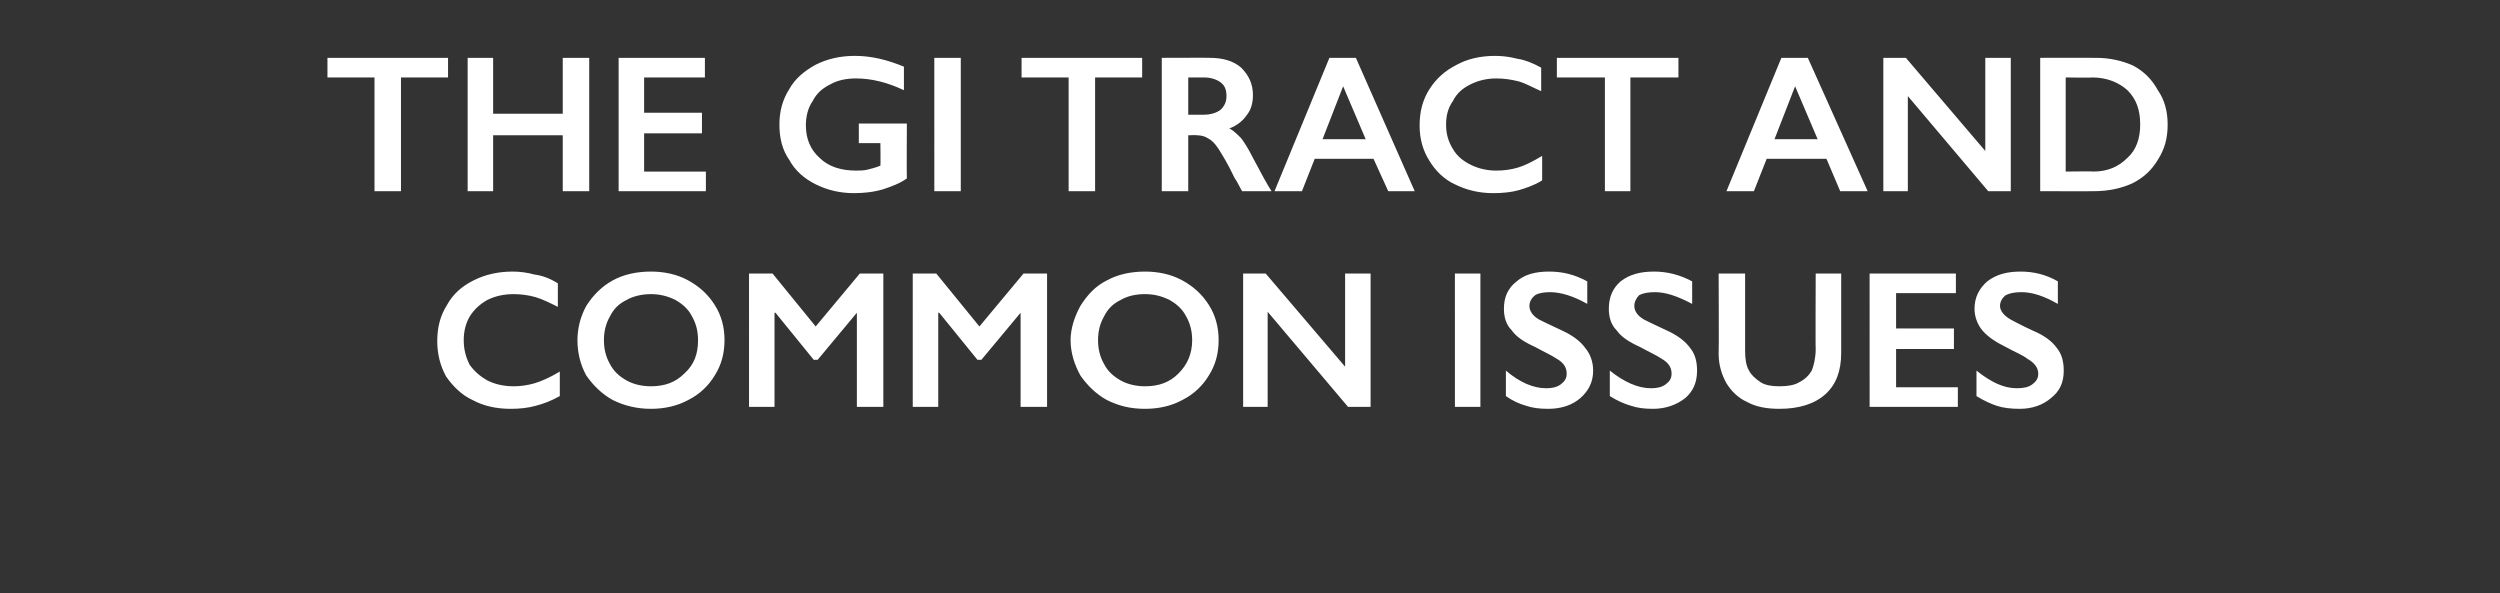
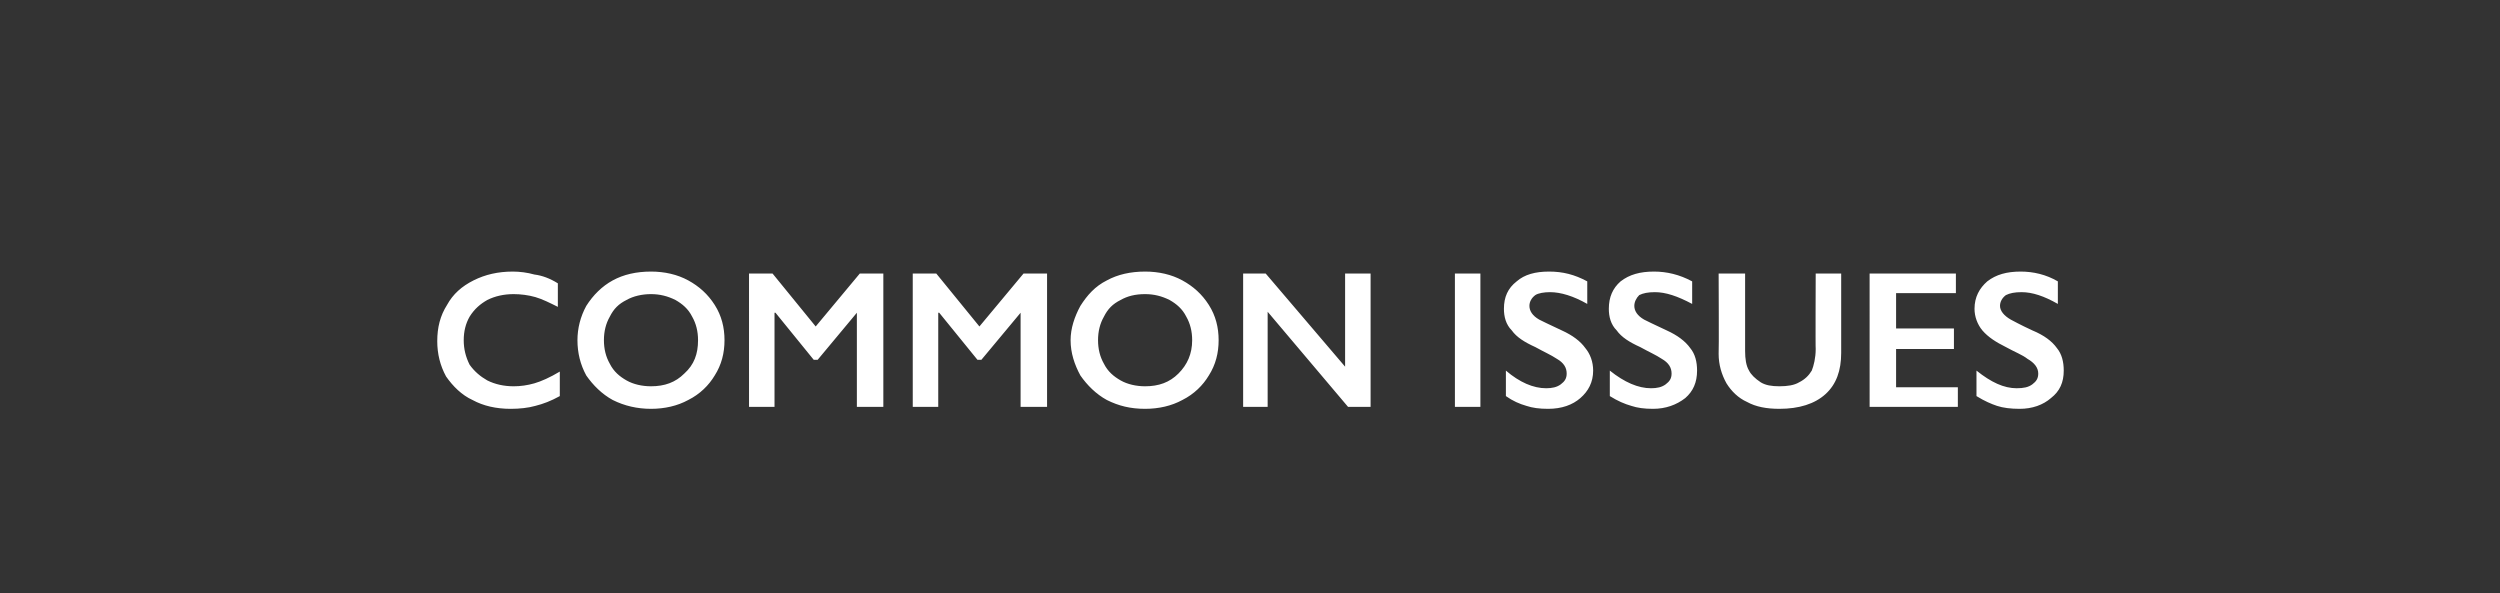
<svg xmlns="http://www.w3.org/2000/svg" version="1.1" width="255px" height="60.5px" viewBox="0 -5 255 60.5" style="top:-5px">
  <rect x="0" y="-5" width="255" height="60.5" fill="#333333" stroke="none" />
  <desc>The GI tract and common issues</desc>
  <defs />
  <g id="Polygon170074">
    <path d="m52.3 22.7c.7 0 1.5.1 2.2.3c.8.1 1.6.4 2.4.9v2.4c-.8-.4-1.6-.8-2.3-1c-.7-.2-1.5-.3-2.2-.3c-1 0-1.9.2-2.7.6c-.7.4-1.3.9-1.8 1.7c-.4.7-.6 1.5-.6 2.4c0 .9.2 1.7.6 2.5c.5.7 1.1 1.2 1.8 1.6c.8.4 1.7.6 2.7.6c.7 0 1.4-.1 2.1-.3c.7-.2 1.6-.6 2.6-1.2v2.5c-.9.5-1.7.8-2.5 1c-.7.2-1.6.3-2.5.3c-1.5 0-2.8-.3-3.9-.9c-1.1-.5-2-1.4-2.7-2.4c-.6-1.1-.9-2.3-.9-3.6c0-1.4.3-2.6 1-3.7c.6-1.1 1.5-1.9 2.7-2.5c1.2-.6 2.5-.9 4-.9zm14.1 0c1.4 0 2.7.3 3.8.9c1.1.6 2 1.4 2.7 2.5c.7 1.1 1 2.3 1 3.6c0 1.3-.3 2.5-1 3.6c-.6 1-1.5 1.9-2.7 2.5c-1.1.6-2.4.9-3.8.9c-1.4 0-2.7-.3-3.9-.9c-1.1-.6-2-1.5-2.7-2.5c-.6-1.1-.9-2.3-.9-3.6c0-1.2.3-2.4.9-3.5c.7-1.1 1.6-2 2.7-2.6c1.1-.6 2.4-.9 3.9-.9zm-4.8 7c0 .9.2 1.7.6 2.4c.4.8 1 1.3 1.7 1.7c.7.4 1.6.6 2.5.6c1.4 0 2.5-.4 3.4-1.3c1-.9 1.4-2 1.4-3.4c0-.9-.2-1.7-.6-2.4c-.4-.8-1-1.3-1.7-1.7c-.8-.4-1.6-.6-2.5-.6c-.9 0-1.8.2-2.5.6c-.8.4-1.3.9-1.7 1.7c-.4.7-.6 1.5-.6 2.4zm17.2-6.8l4.4 5.4l4.5-5.4h2.4v13.6h-2.7v-9.6l-4 4.8h-.4l-3.9-4.8h-.1v9.6h-2.6V22.9h2.4zm16.7 0l4.4 5.4l4.5-5.4h2.4v13.6h-2.7v-9.6l-4 4.8h-.4l-3.9-4.8h-.1v9.6h-2.6V22.9h2.4zm21.3-.2c1.4 0 2.7.3 3.8.9c1.1.6 2 1.4 2.7 2.5c.7 1.1 1 2.3 1 3.6c0 1.3-.3 2.5-1 3.6c-.6 1-1.5 1.9-2.7 2.5c-1.1.6-2.4.9-3.8.9c-1.5 0-2.7-.3-3.9-.9c-1.1-.6-2-1.5-2.7-2.5c-.6-1.1-1-2.3-1-3.6c0-1.2.4-2.4 1-3.5c.7-1.1 1.5-2 2.7-2.6c1.1-.6 2.4-.9 3.9-.9zm-4.8 7c0 .9.2 1.7.6 2.4c.4.8 1 1.3 1.7 1.7c.7.4 1.6.6 2.5.6c1.4 0 2.5-.4 3.4-1.3c.9-.9 1.4-2 1.4-3.4c0-.9-.2-1.7-.6-2.4c-.4-.8-1-1.3-1.7-1.7c-.8-.4-1.6-.6-2.5-.6c-1 0-1.8.2-2.5.6c-.8.4-1.3.9-1.7 1.7c-.4.7-.6 1.5-.6 2.4zm17.1-6.8l8.1 9.5v-9.5h2.6v13.6h-2.3l-8.2-9.7v9.7h-2.5V22.9h2.3zm21.9 0v13.6h-2.6V22.9h2.6zm7-.2c1.4 0 2.6.3 3.9 1v2.3c-1.4-.8-2.7-1.2-3.8-1.2c-.6 0-1.2.1-1.5.3c-.4.3-.6.7-.6 1.1c0 .5.3 1 1 1.4c.2.1 1 .5 2.3 1.1c1.1.5 1.9 1.1 2.4 1.8c.5.6.8 1.4.8 2.3c0 1.2-.5 2.1-1.3 2.8c-.8.7-1.9 1.1-3.3 1.1c-.9 0-1.6-.1-2.2-.3c-.7-.2-1.4-.5-2.1-1v-2.6c1.4 1.2 2.8 1.8 4.1 1.8c.6 0 1.1-.1 1.5-.4c.4-.3.6-.6.6-1.1c0-.6-.3-1.1-1-1.5c-.6-.4-1.3-.7-2.2-1.2c-1.1-.5-1.9-1-2.4-1.7c-.6-.6-.8-1.4-.8-2.2c0-1.2.4-2.1 1.3-2.8c.8-.7 1.9-1 3.3-1zm10.7 0c1.3 0 2.6.3 3.9 1v2.3c-1.5-.8-2.7-1.2-3.8-1.2c-.7 0-1.2.1-1.6.3c-.3.3-.5.7-.5 1.1c0 .5.3 1 1 1.4c.2.1 1 .5 2.3 1.1c1.1.5 1.9 1.1 2.4 1.8c.5.6.7 1.4.7 2.3c0 1.2-.4 2.1-1.2 2.8c-.9.7-2 1.1-3.3 1.1c-.9 0-1.6-.1-2.2-.3c-.7-.2-1.4-.5-2.2-1v-2.6c1.5 1.2 2.9 1.8 4.2 1.8c.6 0 1.1-.1 1.5-.4c.4-.3.6-.6.6-1.1c0-.6-.3-1.1-1-1.5c-.6-.4-1.3-.7-2.2-1.2c-1.1-.5-1.9-1-2.4-1.7c-.6-.6-.8-1.4-.8-2.2c0-1.2.4-2.1 1.2-2.8c.9-.7 2-1 3.4-1zm9.3.2v7.9c0 .8.1 1.5.4 2c.2.4.6.8 1.2 1.2c.5.3 1.1.4 1.9.4c.8 0 1.5-.1 2-.4c.6-.3 1-.7 1.3-1.2c.2-.5.4-1.3.4-2.2c-.03.04 0-7.7 0-7.7h2.6v8.1c0 1.8-.5 3.2-1.6 4.2c-1.1 1-2.7 1.5-4.7 1.5c-1.3 0-2.4-.2-3.3-.7c-.9-.4-1.6-1.1-2.1-1.9c-.5-.9-.8-1.9-.8-3c.04-.02 0-8.2 0-8.2h2.7zm21.5 0v2h-6.1v3.6h5.9v2.1h-5.9v3.9h6.3v2h-9V22.9h8.8zm6.6-.2c1.3 0 2.6.3 3.8 1v2.3c-1.4-.8-2.6-1.2-3.7-1.2c-.7 0-1.2.1-1.6.3c-.4.3-.6.7-.6 1.1c0 .5.4 1 1.1 1.4c.2.1.9.5 2.2 1.1c1.2.5 2 1.1 2.5 1.8c.5.6.7 1.4.7 2.3c0 1.2-.4 2.1-1.3 2.8c-.8.7-1.9 1.1-3.2 1.1c-.9 0-1.7-.1-2.3-.3c-.6-.2-1.3-.5-2.1-1v-2.6c1.5 1.2 2.8 1.8 4.1 1.8c.7 0 1.2-.1 1.6-.4c.4-.3.6-.6.6-1.1c0-.6-.4-1.1-1.1-1.5c-.5-.4-1.3-.7-2.2-1.2c-1-.5-1.8-1-2.4-1.7c-.5-.6-.8-1.4-.8-2.2c0-1.2.5-2.1 1.3-2.8c.9-.7 2-1 3.4-1z" stroke="none" fill="#fff" />
  </g>
  <g id="Polygon170073">
-     <path d="m45.7.9v2h-4.8v11.6h-2.7V2.9h-4.8v-2h12.3zm4.6 0v5.7h7.1V.9h2.7v13.6h-2.7V8.8h-7.1v5.7h-2.6V.9h2.6zm21.6 0v2h-6.2v3.6h5.9v2.1h-5.9v3.9h6.3v2h-8.9V.9h8.8zM87.2.7c1.7 0 3.3.4 5 1.1v2.4C90.5 3.4 88.9 3 87.3 3c-1 0-1.9.2-2.6.6c-.8.4-1.4.9-1.8 1.7c-.5.7-.7 1.6-.7 2.5c0 1.4.5 2.5 1.4 3.3c.9.9 2.2 1.3 3.7 1.3c.4 0 .8 0 1.2-.1c.4-.1.8-.2 1.3-.4c.03 0 0-2.3 0-2.3h-2.2v-2h4.9s-.03 5.6 0 5.6c-.7.5-1.5.8-2.4 1.1c-1 .3-2 .4-3 .4c-1.4 0-2.7-.3-3.9-.9c-1.2-.6-2.1-1.4-2.7-2.5c-.7-1-1-2.2-1-3.6c0-1.3.3-2.5 1-3.6c.6-1.1 1.6-1.9 2.7-2.5c1.2-.6 2.5-.9 4-.9zM98 .9v13.6h-2.7V.9h2.7zm18.5 0v2h-4.8v11.6H109V2.9h-4.8v-2h12.3zm6.9 0c1.3 0 2.4.3 3.2 1c.8.8 1.2 1.7 1.2 2.8c0 .8-.2 1.5-.6 2c-.4.6-1 1.1-1.8 1.4c.4.2.8.6 1.2 1c.3.4.7 1 1.2 2c.9 1.7 1.5 2.8 1.9 3.4h-3c-.2-.3-.4-.8-.8-1.4c-.7-1.5-1.3-2.4-1.6-2.9c-.4-.6-.7-.9-1.1-1.1c-.3-.2-.7-.3-1.1-.3c.02-.04-.9 0-.9 0v5.7h-2.7V.9s4.94-.02 4.9 0zm-.6 5.8c.7 0 1.3-.2 1.7-.5c.4-.4.6-.8.6-1.4c0-.7-.2-1.1-.6-1.4c-.4-.3-1-.5-1.7-.5h-1.6v3.8h1.6zM138.3.9l6 13.6h-2.7l-1.5-3.3h-6l-1.3 3.3H130L135.6.9h2.7zm-3.4 8.3h4.4L137 3.8l-2.1 5.4zM152.5.7c.8 0 1.5.1 2.3.3c.7.1 1.5.4 2.4.9v2.4c-.9-.4-1.6-.8-2.3-1c-.8-.2-1.5-.3-2.3-.3c-.9 0-1.8.2-2.6.6c-.8.4-1.4.9-1.8 1.7c-.5.7-.7 1.5-.7 2.4c0 .9.2 1.7.7 2.5c.4.7 1 1.2 1.8 1.6c.8.4 1.7.6 2.6.6c.8 0 1.5-.1 2.2-.3c.7-.2 1.5-.6 2.5-1.2v2.5c-.8.5-1.7.8-2.4 1c-.7.2-1.6.3-2.6.3c-1.4 0-2.7-.3-3.9-.9c-1.1-.5-2-1.4-2.6-2.4c-.7-1.1-1-2.3-1-3.6c0-1.4.3-2.6 1-3.7c.7-1.1 1.6-1.9 2.8-2.5c1.1-.6 2.4-.9 3.9-.9zm18.7.2v2h-4.9v11.6h-2.6V2.9h-4.9v-2h12.4zm13.2 0l6.1 13.6h-2.8l-1.4-3.3h-6.1l-1.3 3.3h-2.8L181.7.9h2.7zM181 9.2h4.4l-2.3-5.4l-2.1 5.4zM194.4.9l8.1 9.5V.9h2.6v13.6h-2.3l-8.2-9.7v9.7h-2.5V.9h2.3zm19.4 0c1.4 0 2.7.3 3.8.8c1.1.6 1.9 1.4 2.5 2.5c.7 1 1 2.2 1 3.5c0 1.4-.3 2.5-1 3.6c-.6 1-1.4 1.8-2.6 2.4c-1.1.5-2.4.8-3.9.8c.02.02-5.5 0-5.5 0V.9s5.68-.02 5.7 0zm-.3 11.6c1.5 0 2.6-.5 3.5-1.4c.9-.8 1.3-2 1.3-3.4c0-1.5-.4-2.6-1.3-3.5c-.9-.8-2.1-1.3-3.6-1.3c.02.04-2.7 0-2.7 0v9.6s2.81-.04 2.8 0z" stroke="none" fill="#fff" />
-   </g>
+     </g>
</svg>